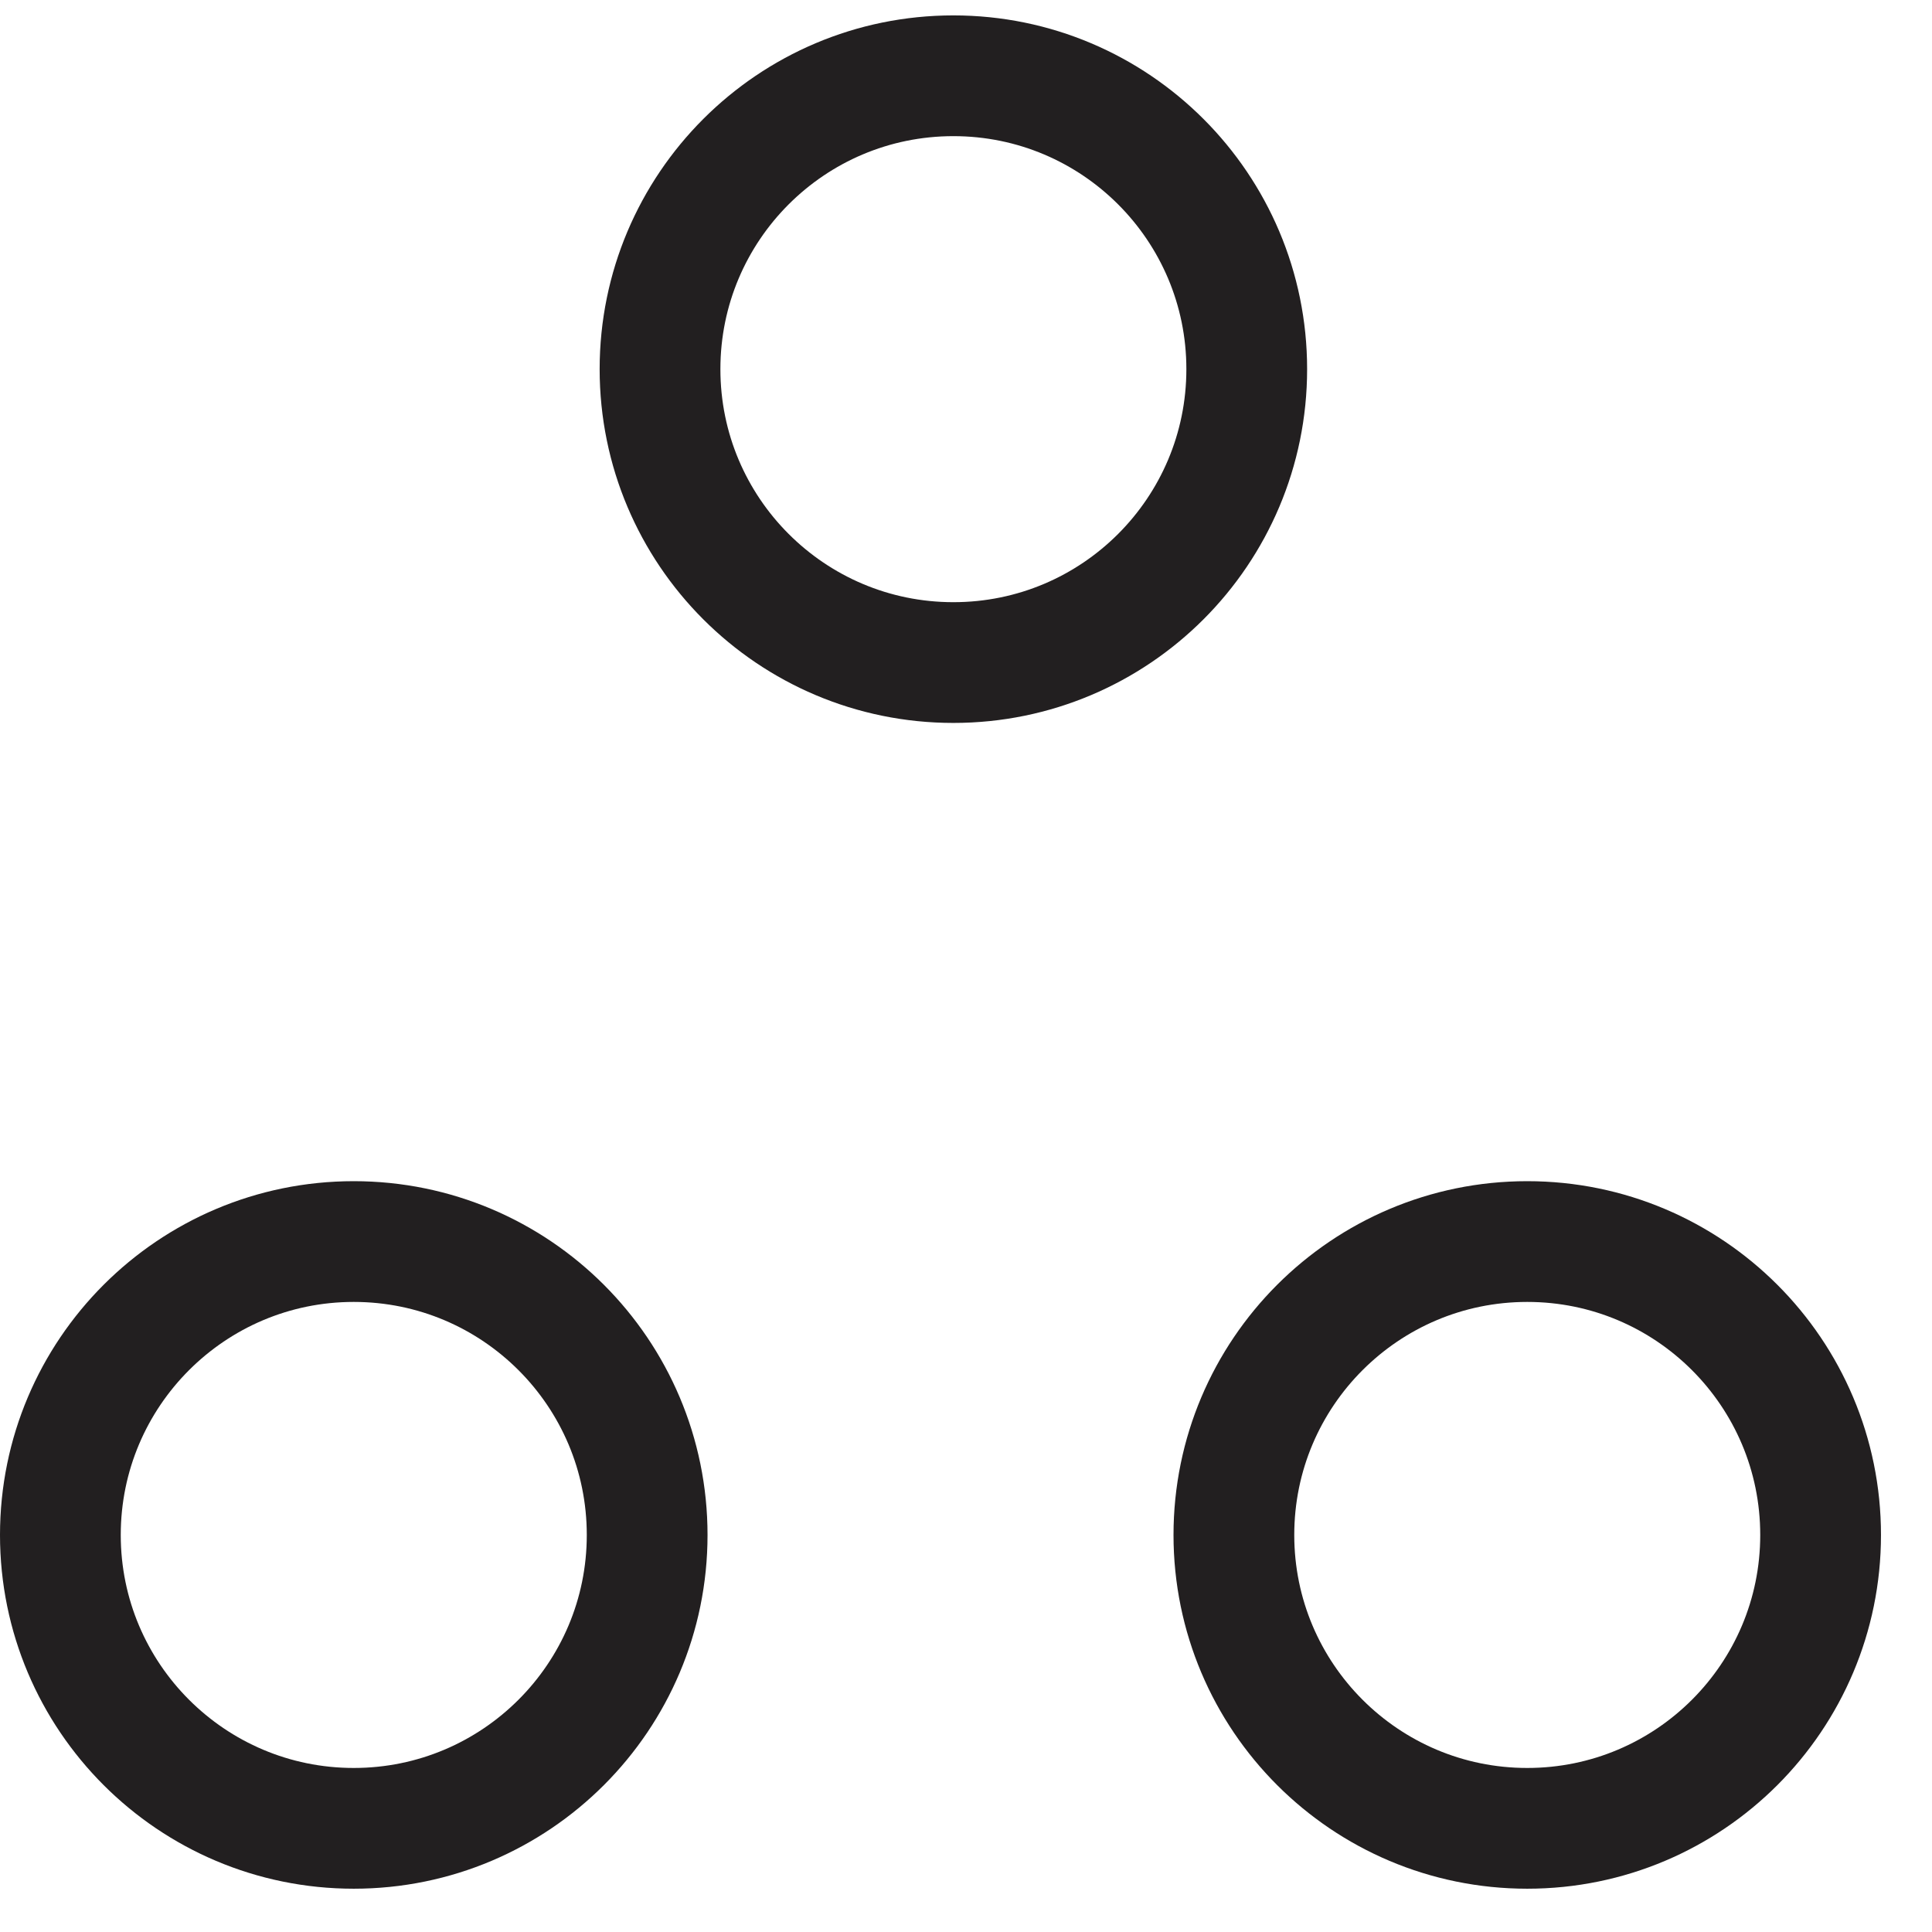
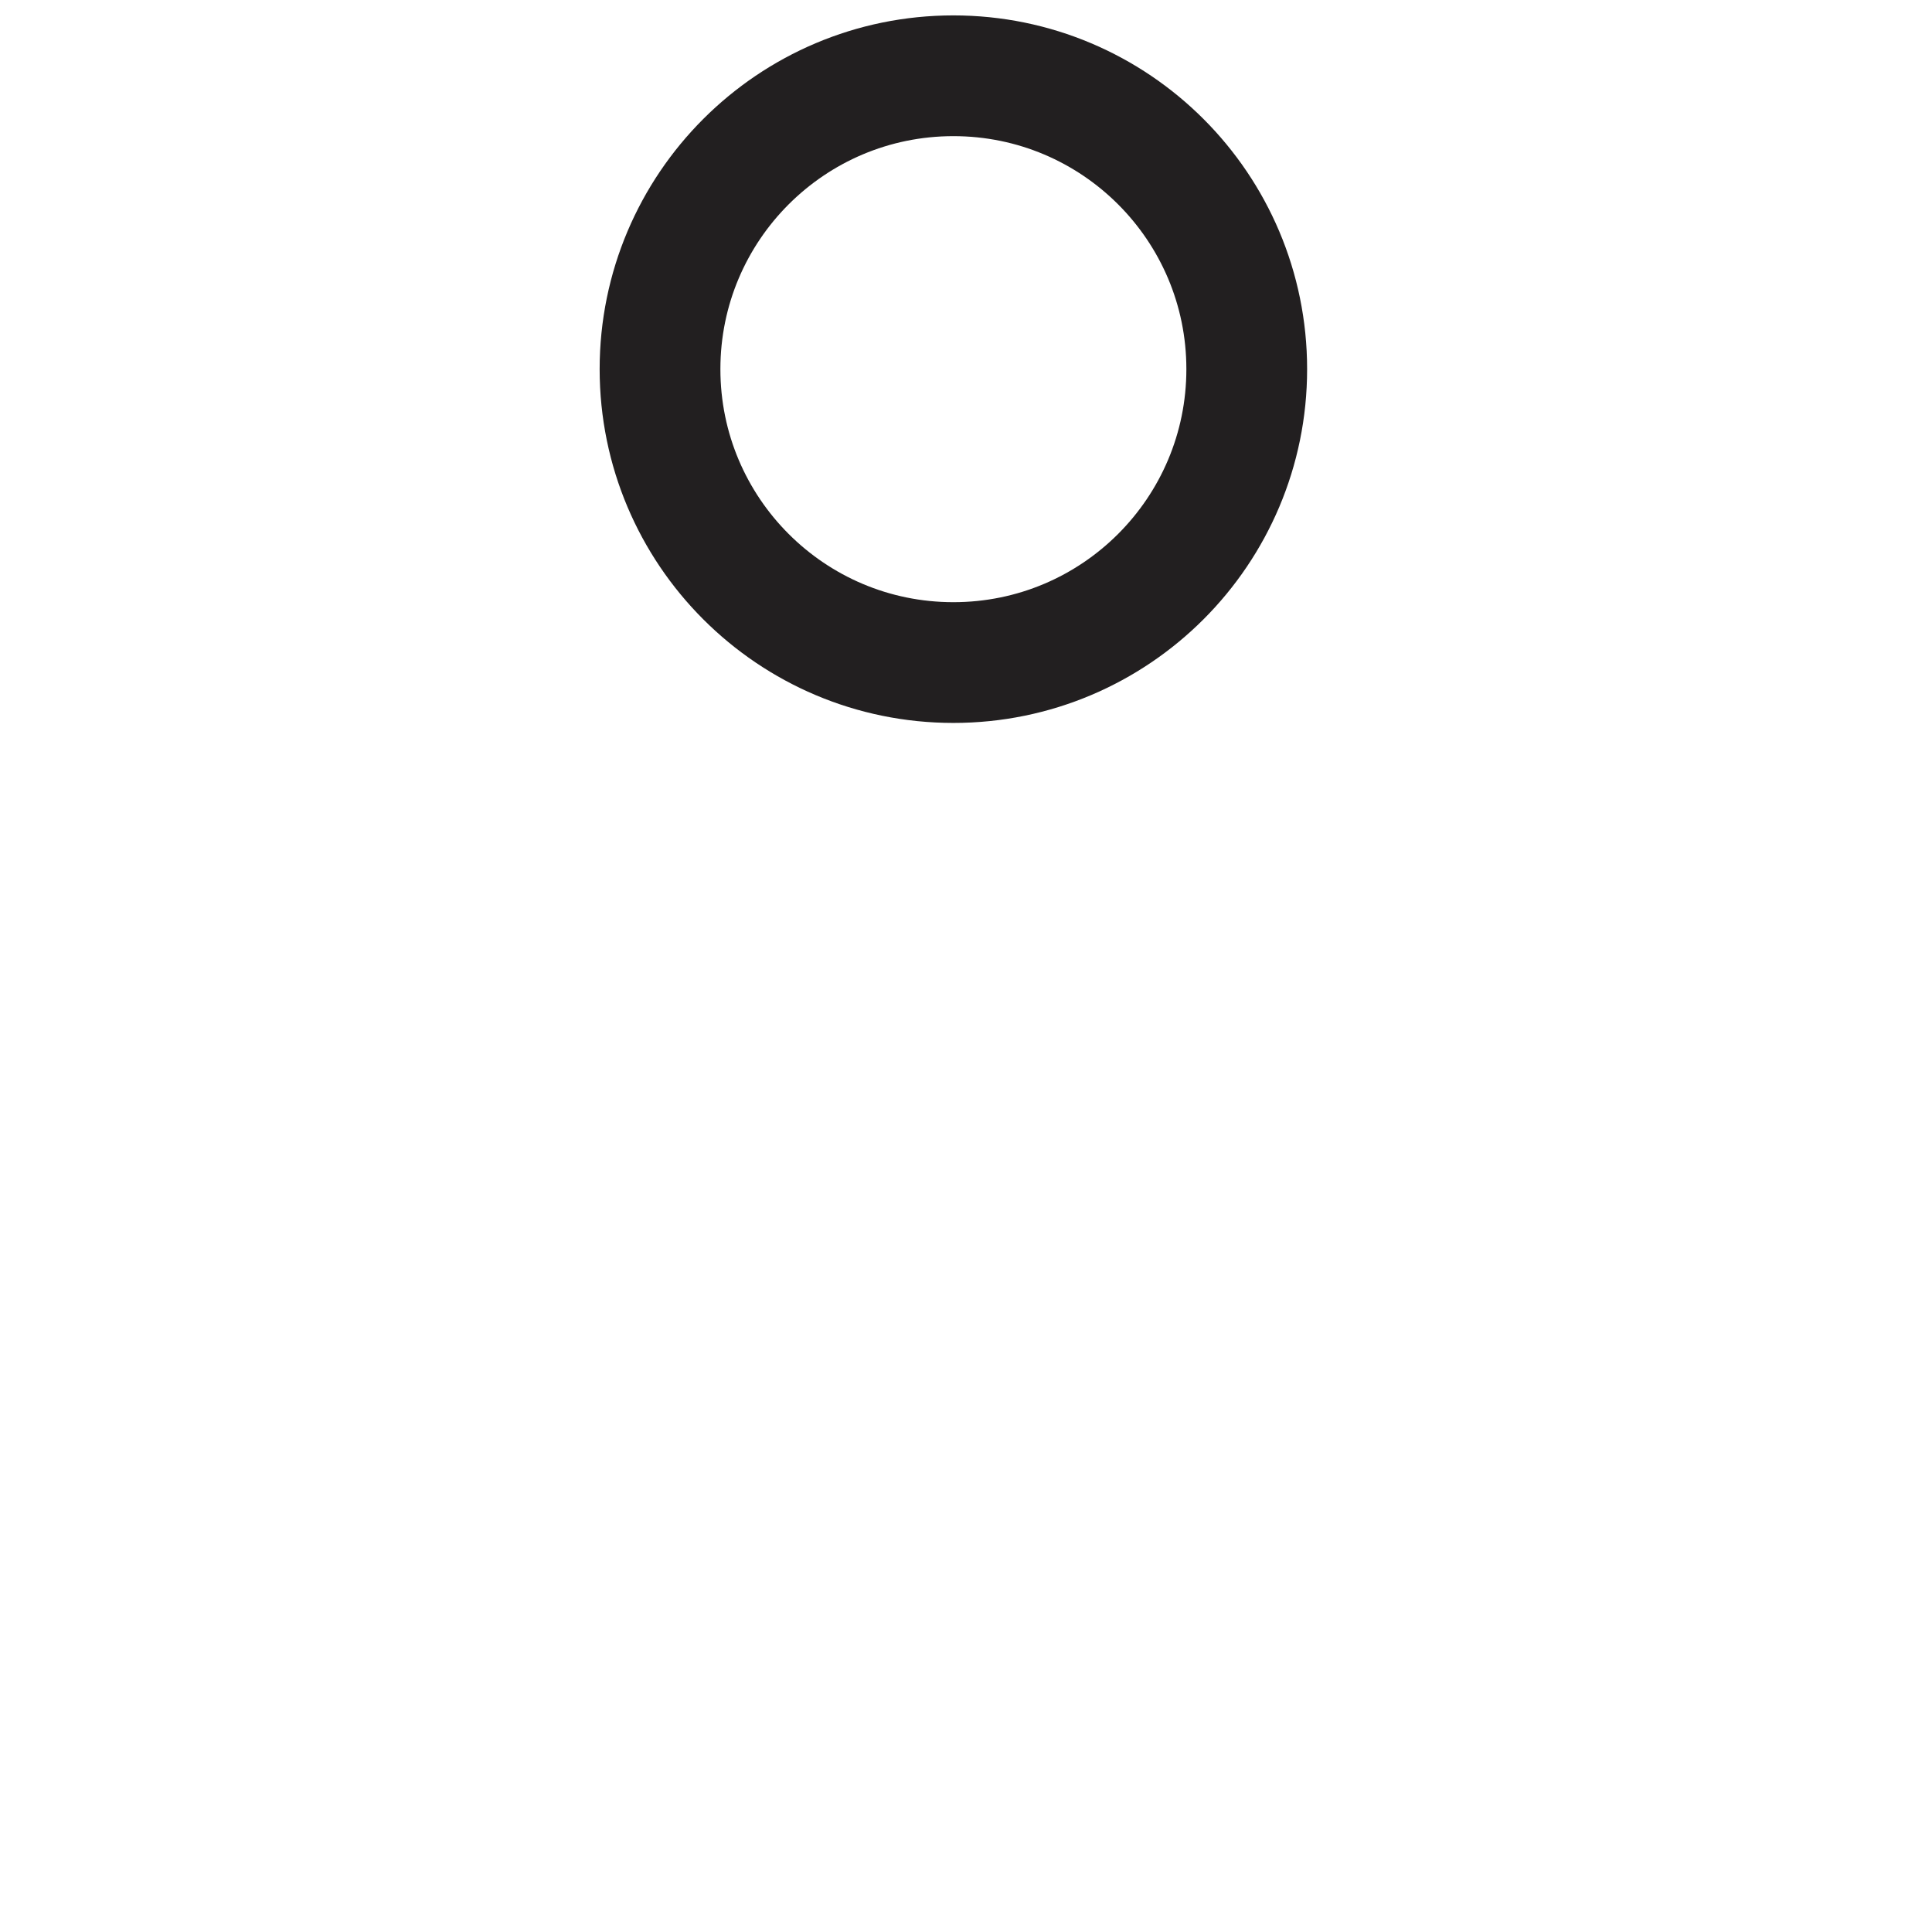
<svg xmlns="http://www.w3.org/2000/svg" fill="none" viewBox="0 0 32 32" height="32" width="32">
  <path stroke-miterlimit="10" stroke-width="2" stroke="#221F20" d="M15.791 10.974C18.475 10.974 20.65 8.798 20.65 6.114C20.65 3.431 18.475 1.255 15.791 1.255C13.107 1.255 10.932 3.431 10.932 6.114C10.932 8.798 13.107 10.974 15.791 10.974Z" />
-   <path stroke-miterlimit="10" stroke-width="2" stroke="#221F20" d="M25.296 30.283C27.98 30.283 30.155 28.107 30.155 25.424C30.155 22.74 27.98 20.564 25.296 20.564C22.613 20.564 20.437 22.74 20.437 25.424C20.437 28.107 22.613 30.283 25.296 30.283Z" />
-   <path stroke-miterlimit="10" stroke-width="2" stroke="#221F20" d="M5.859 30.283C8.543 30.283 10.719 28.107 10.719 25.424C10.719 22.74 8.543 20.564 5.859 20.564C3.176 20.564 1 22.74 1 25.424C1 28.107 3.176 30.283 5.859 30.283Z" />
</svg>